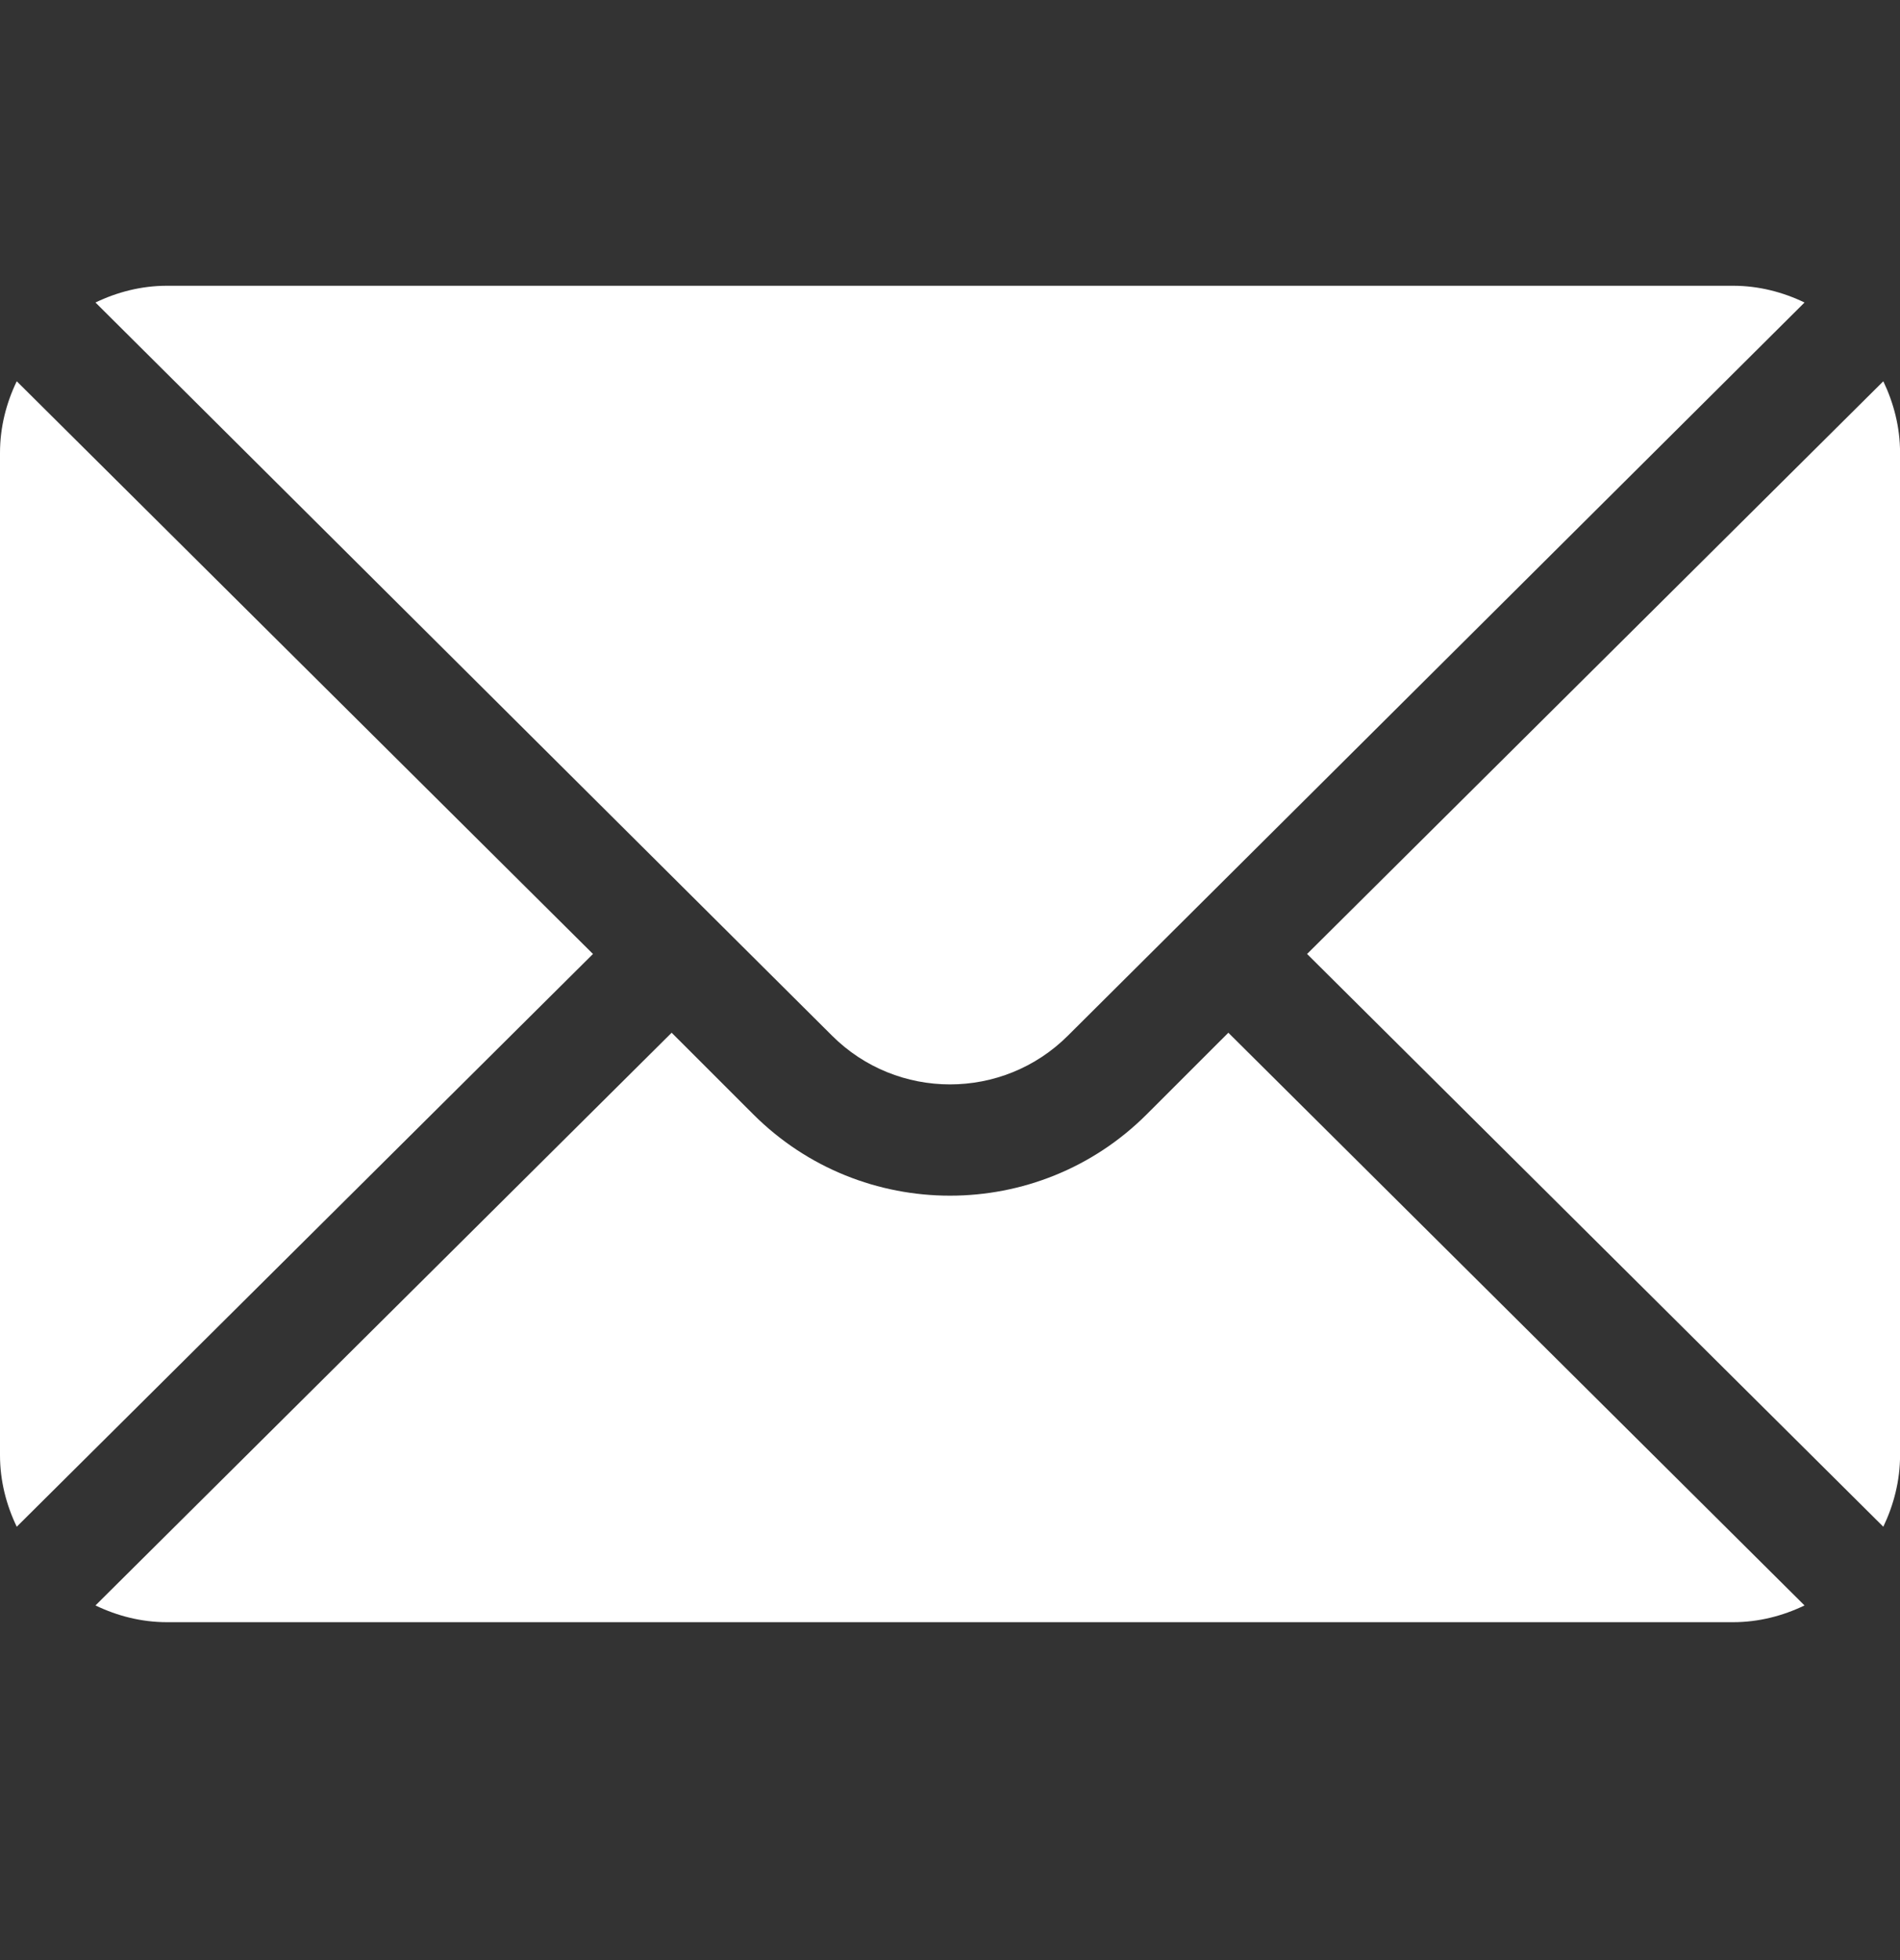
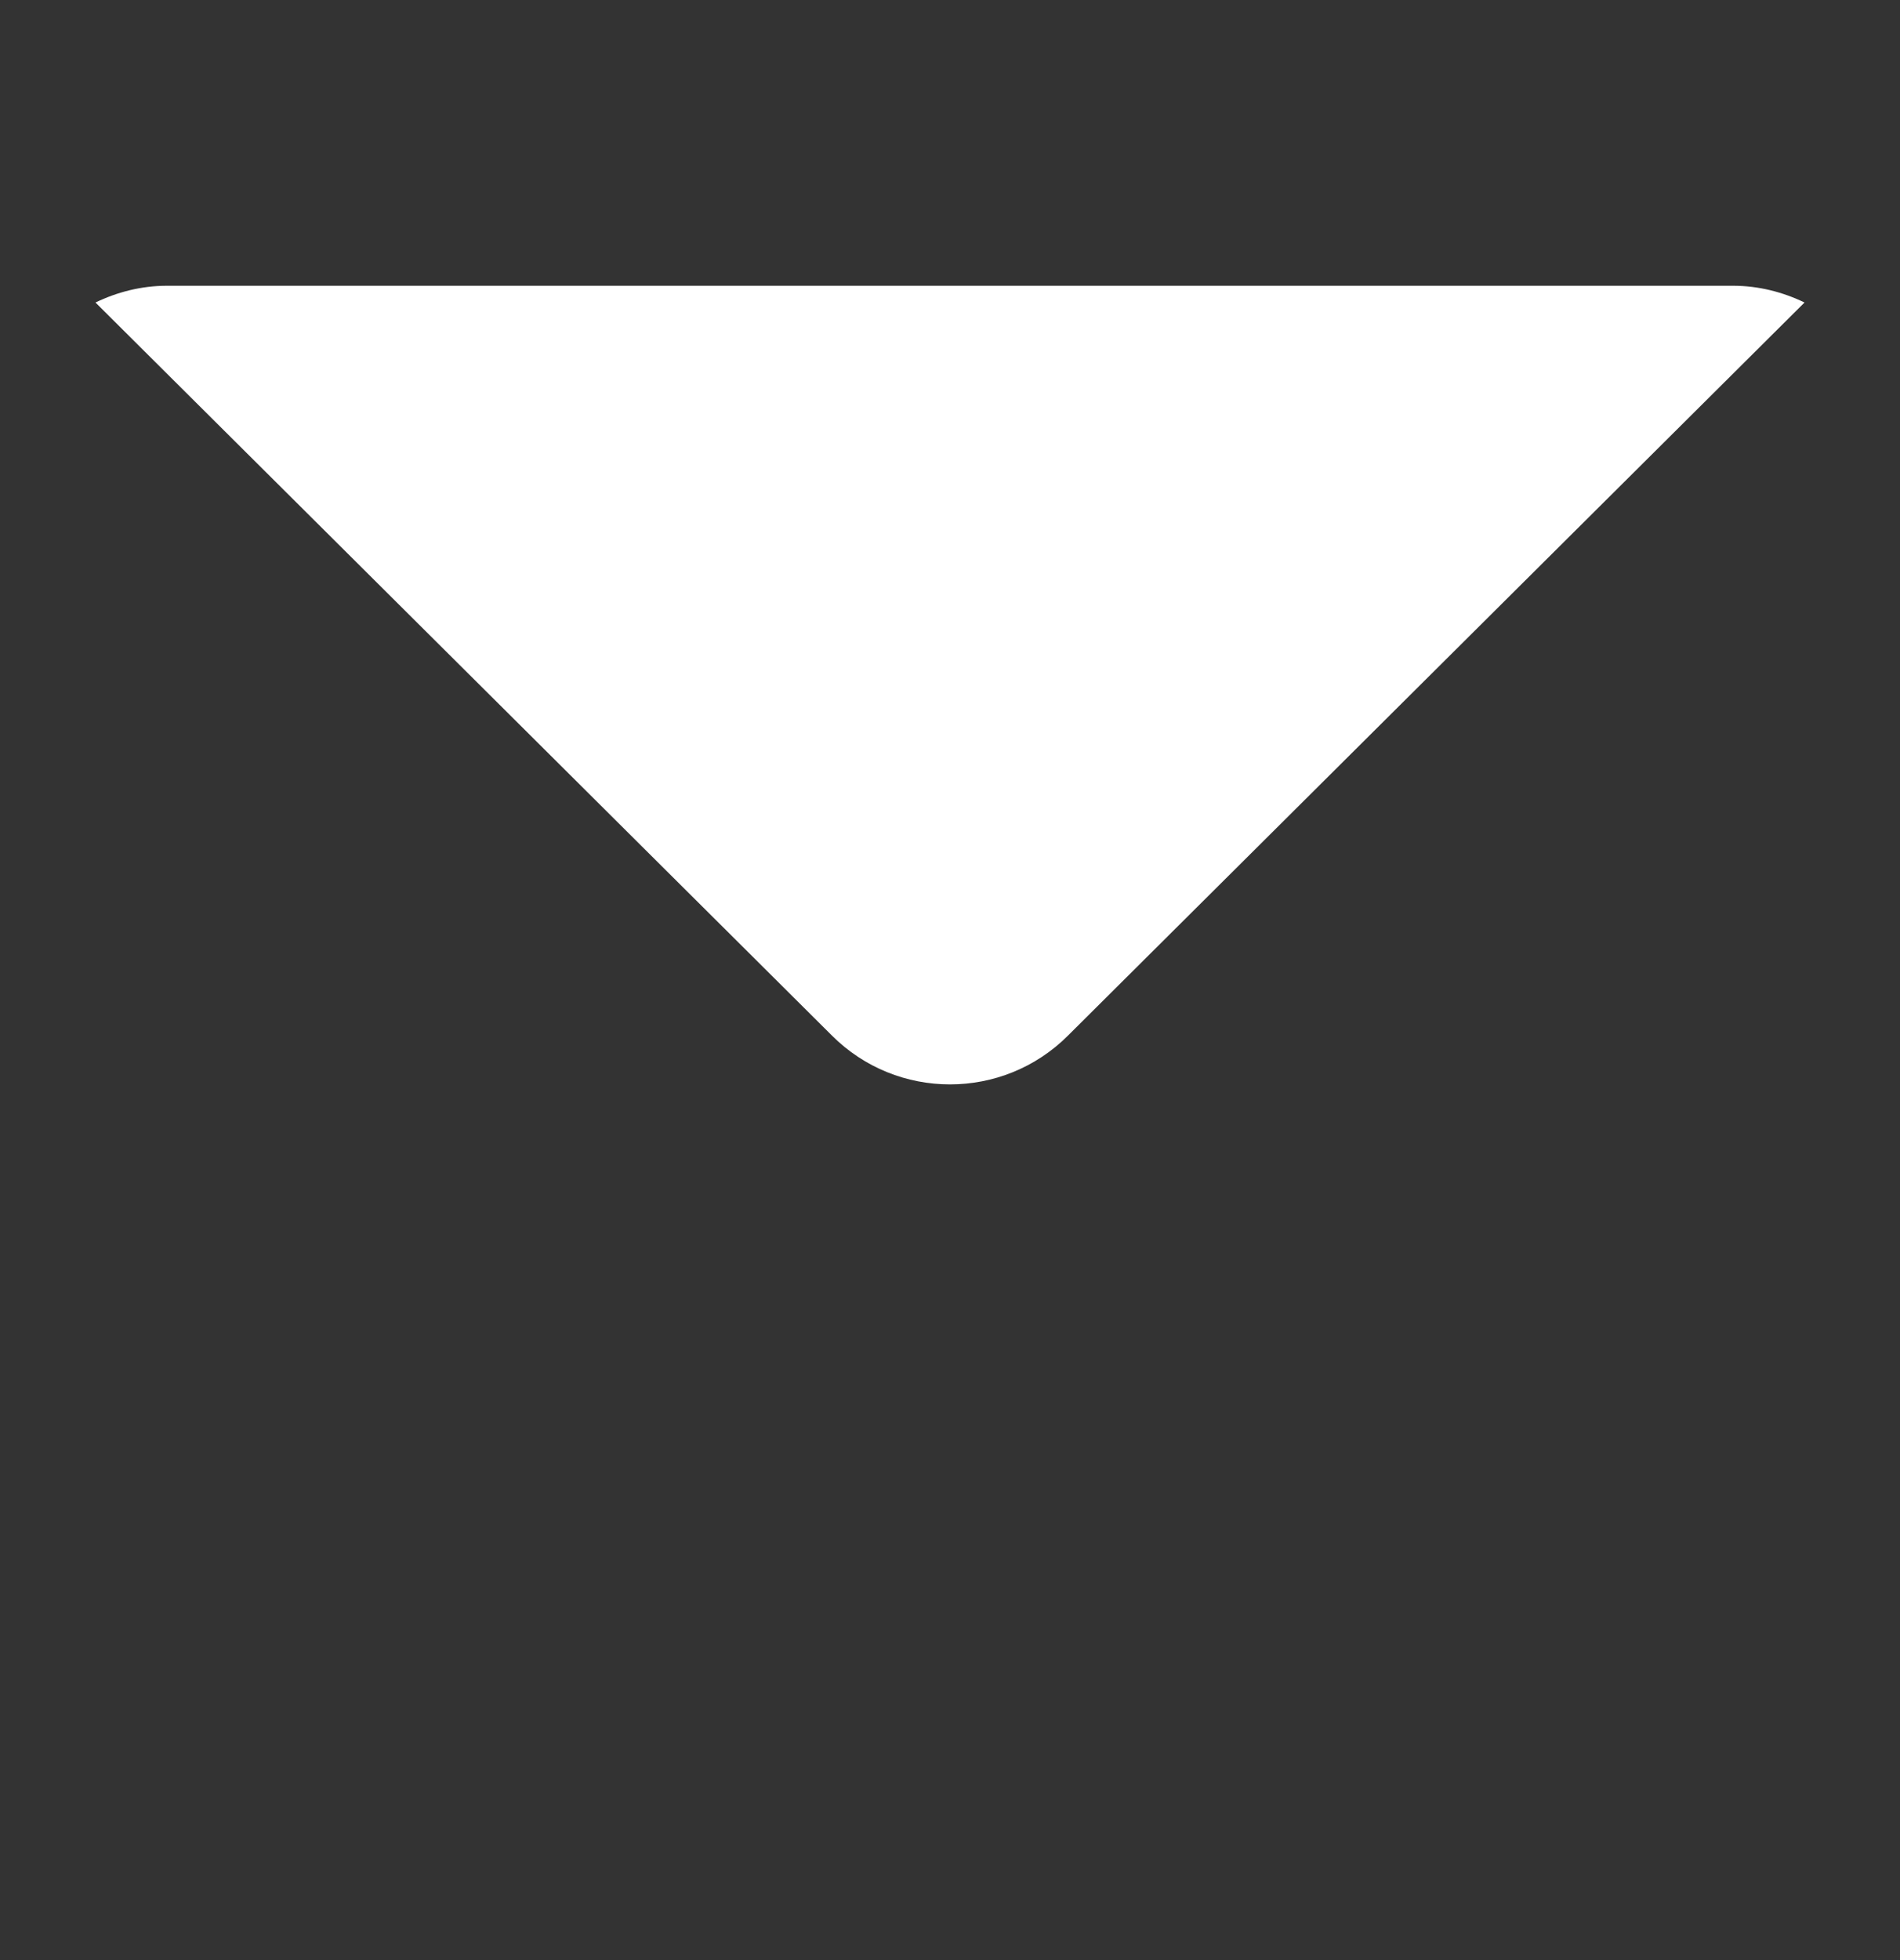
<svg xmlns="http://www.w3.org/2000/svg" width="32" height="33" viewBox="0 0 32 33" fill="none">
  <rect x="0" y="0" width="32" height="33" fill="#333333" stroke="none" />
  <g clip-path="url(#clip0_0_162)">
-     <path d="M31.719 6.419L22.014 16.061L31.719 25.704C31.894 25.337 32.001 24.931 32.001 24.499V7.624C32.001 7.191 31.894 6.785 31.719 6.419Z" fill="white" />
    <path d="M29.188 4.811H2.813C2.38 4.811 1.974 4.917 1.608 5.093L14.011 17.434C15.108 18.531 16.892 18.531 17.988 17.434L30.392 5.093C30.026 4.917 29.62 4.811 29.188 4.811Z" fill="white" />
-     <path d="M0.282 6.419C0.106 6.785 0 7.191 0 7.624V24.499C0 24.932 0.106 25.337 0.282 25.704L9.987 16.061L0.282 6.419Z" fill="white" />
-     <path d="M20.688 17.387L19.314 18.76C17.487 20.587 14.513 20.587 12.686 18.76L11.312 17.387L1.608 27.029C1.974 27.205 2.38 27.311 2.813 27.311H29.188C29.62 27.311 30.026 27.205 30.392 27.029L20.688 17.387Z" fill="white" />
  </g>
  <defs>
    <clipPath id="clip0_0_162">
      <rect width="32" height="32" fill="white" transform="translate(0 0.061)" />
    </clipPath>
  </defs>
</svg>